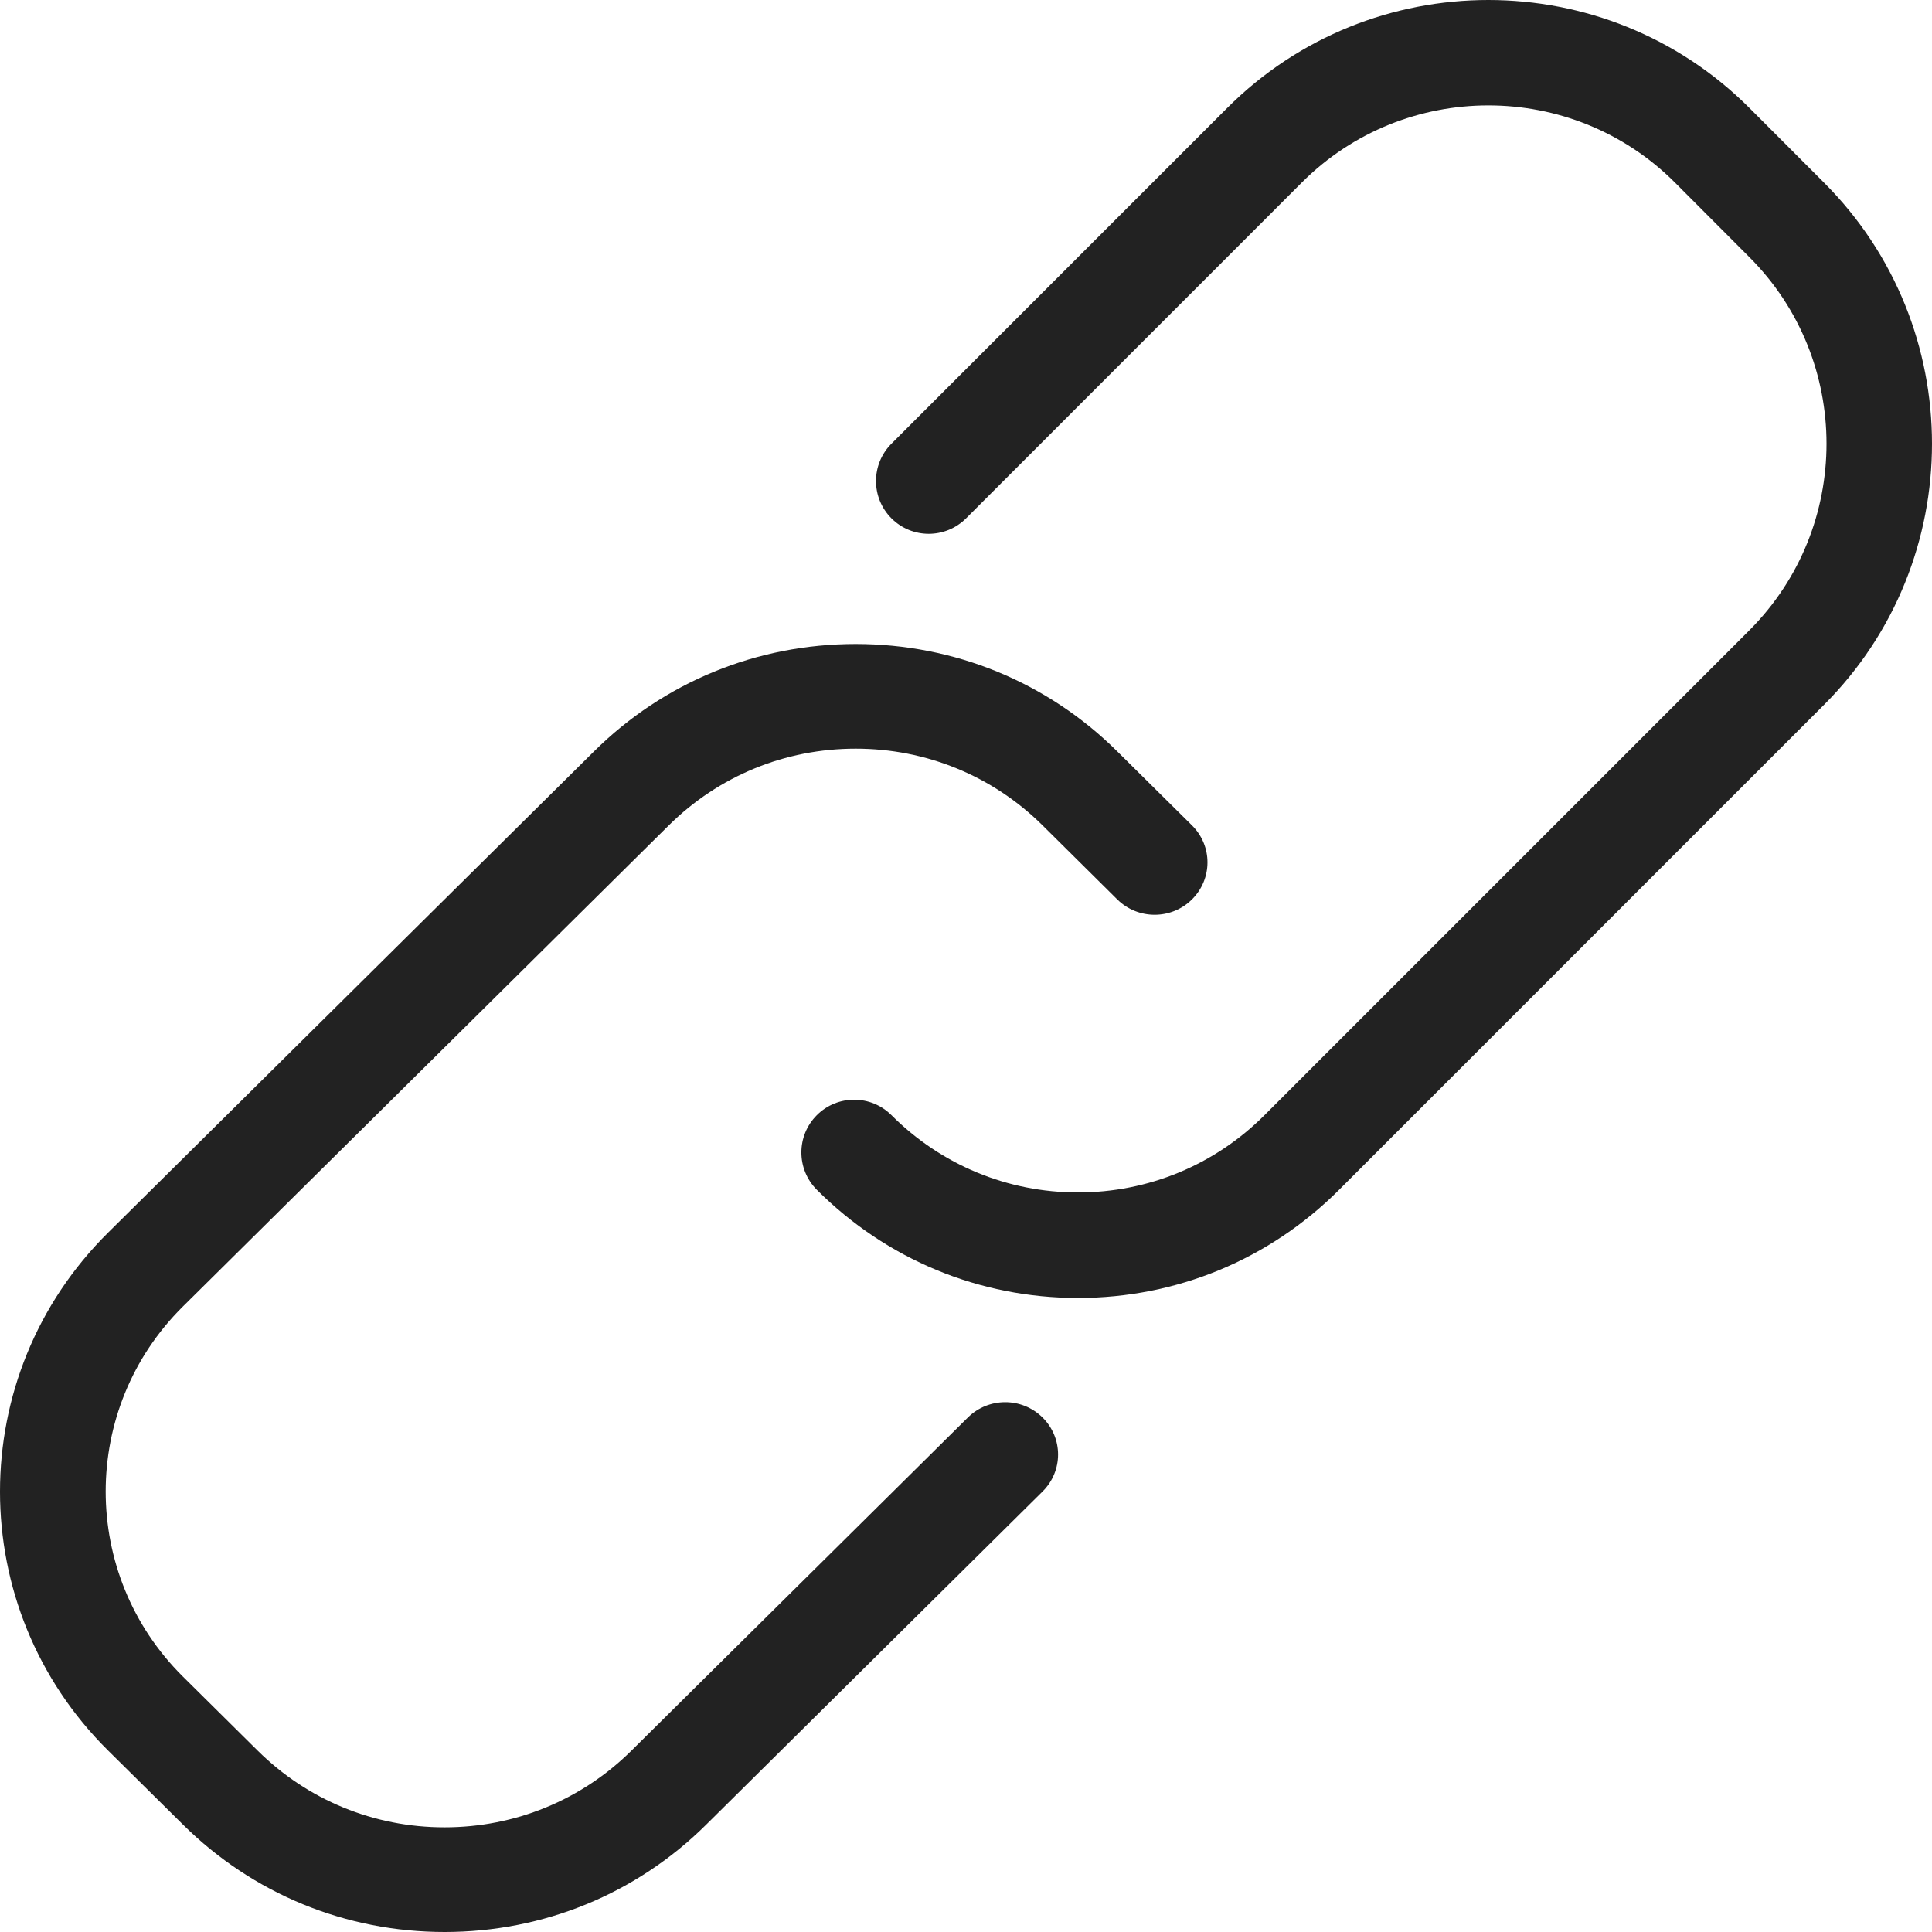
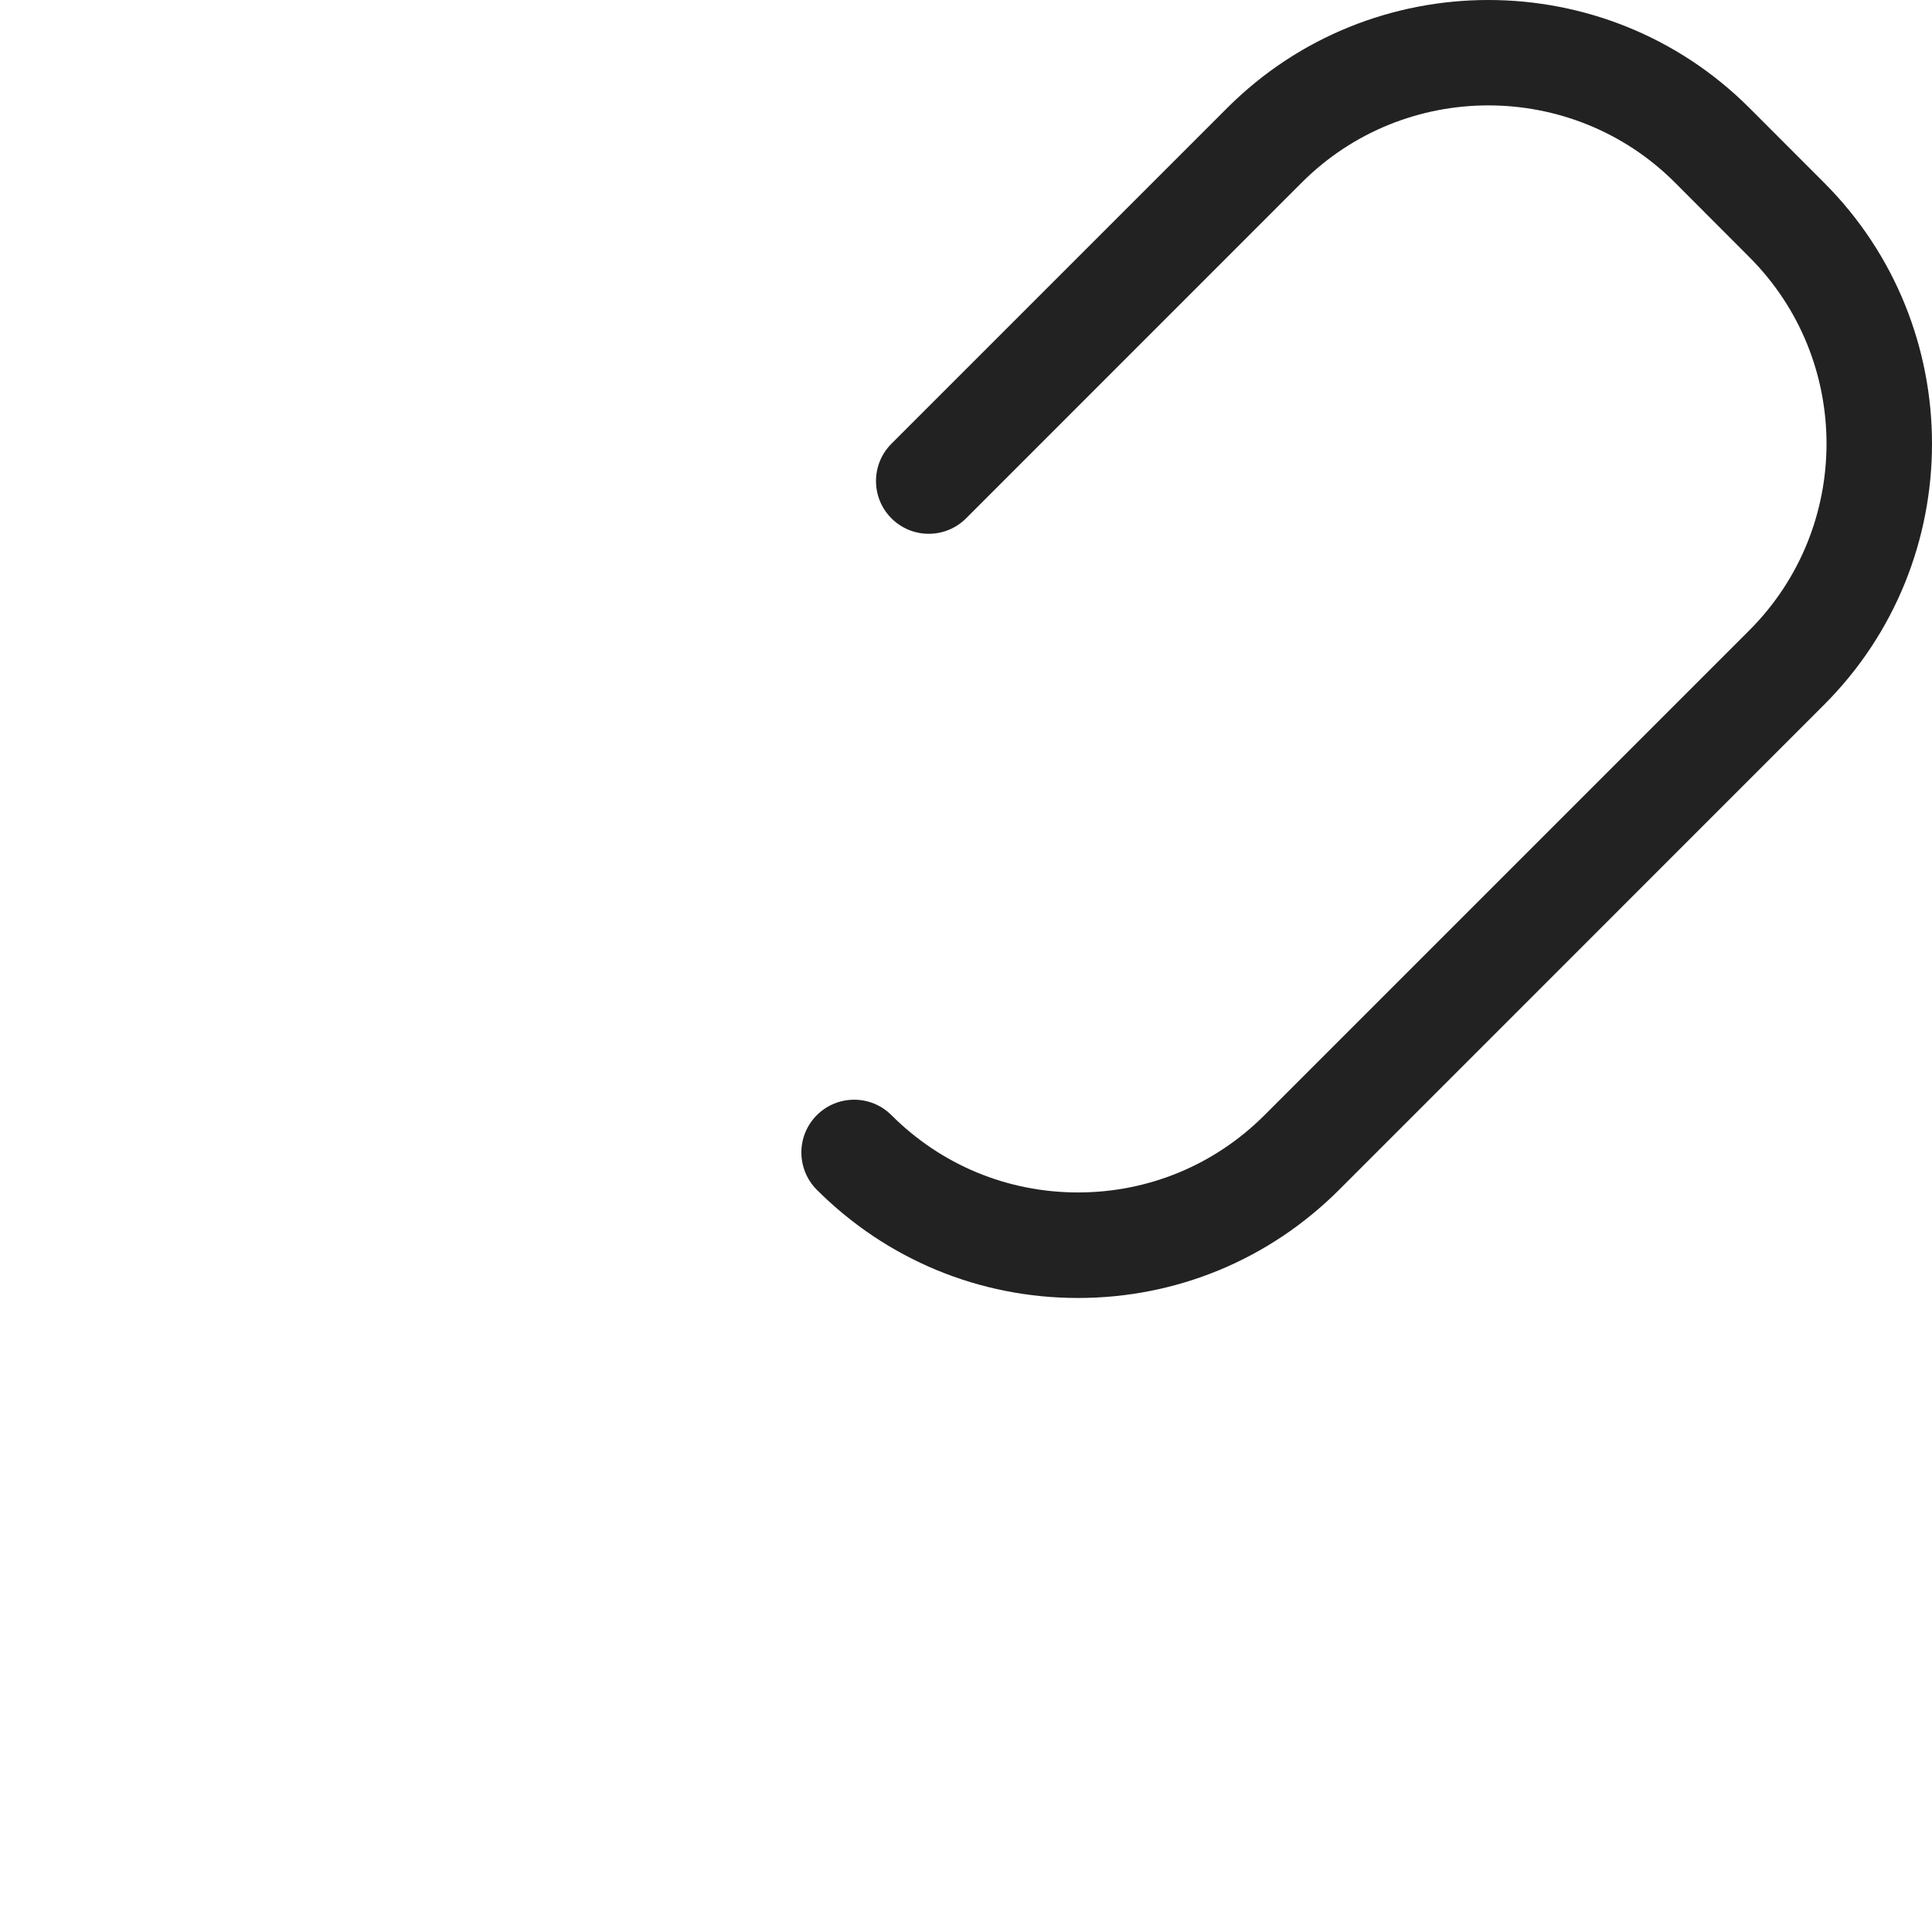
<svg xmlns="http://www.w3.org/2000/svg" width="24" height="24" viewBox="0 0 24 24" fill="none">
-   <path d="M5.523 24C4.295 24 3.141 23.526 2.273 22.666L1.344 21.747C-0.448 19.973 -0.448 17.085 1.344 15.311L7.379 9.334C8.247 8.474 9.402 8 10.63 8C11.857 8 13.012 8.474 13.879 9.334L14.807 10.253C15.064 10.507 15.064 10.918 14.807 11.173C14.551 11.427 14.136 11.427 13.879 11.173L12.951 10.253C12.331 9.639 11.506 9.3 10.63 9.3C9.752 9.3 8.928 9.639 8.308 10.253L2.272 16.23C0.993 17.497 0.993 19.559 2.272 20.827L3.201 21.747C3.821 22.361 4.645 22.7 5.522 22.7C6.399 22.7 7.224 22.361 7.844 21.747L12.023 17.609C12.28 17.355 12.694 17.355 12.951 17.609C13.208 17.863 13.208 18.274 12.951 18.528L8.773 22.666C7.905 23.527 6.751 24 5.523 24Z" fill="#222222" />
  <path d="M13.391 16.124C12.166 16.124 11.013 15.646 10.147 14.78C9.891 14.523 9.891 14.109 10.147 13.853C10.403 13.597 10.818 13.597 11.074 13.853C11.693 14.472 12.516 14.813 13.391 14.813C14.266 14.813 15.089 14.472 15.708 13.853L21.732 7.829C23.009 6.551 23.009 4.473 21.732 3.195L20.806 2.267C19.529 0.99 17.449 0.99 16.172 2.267L12.001 6.439C11.744 6.695 11.33 6.695 11.074 6.439C10.818 6.183 10.818 5.768 11.074 5.512L15.245 1.341C17.033 -0.447 19.944 -0.447 21.732 1.341L22.659 2.269C24.447 4.057 24.447 6.968 22.659 8.755L16.635 14.78C15.769 15.646 14.616 16.124 13.391 16.124Z" fill="#222222" />
</svg>